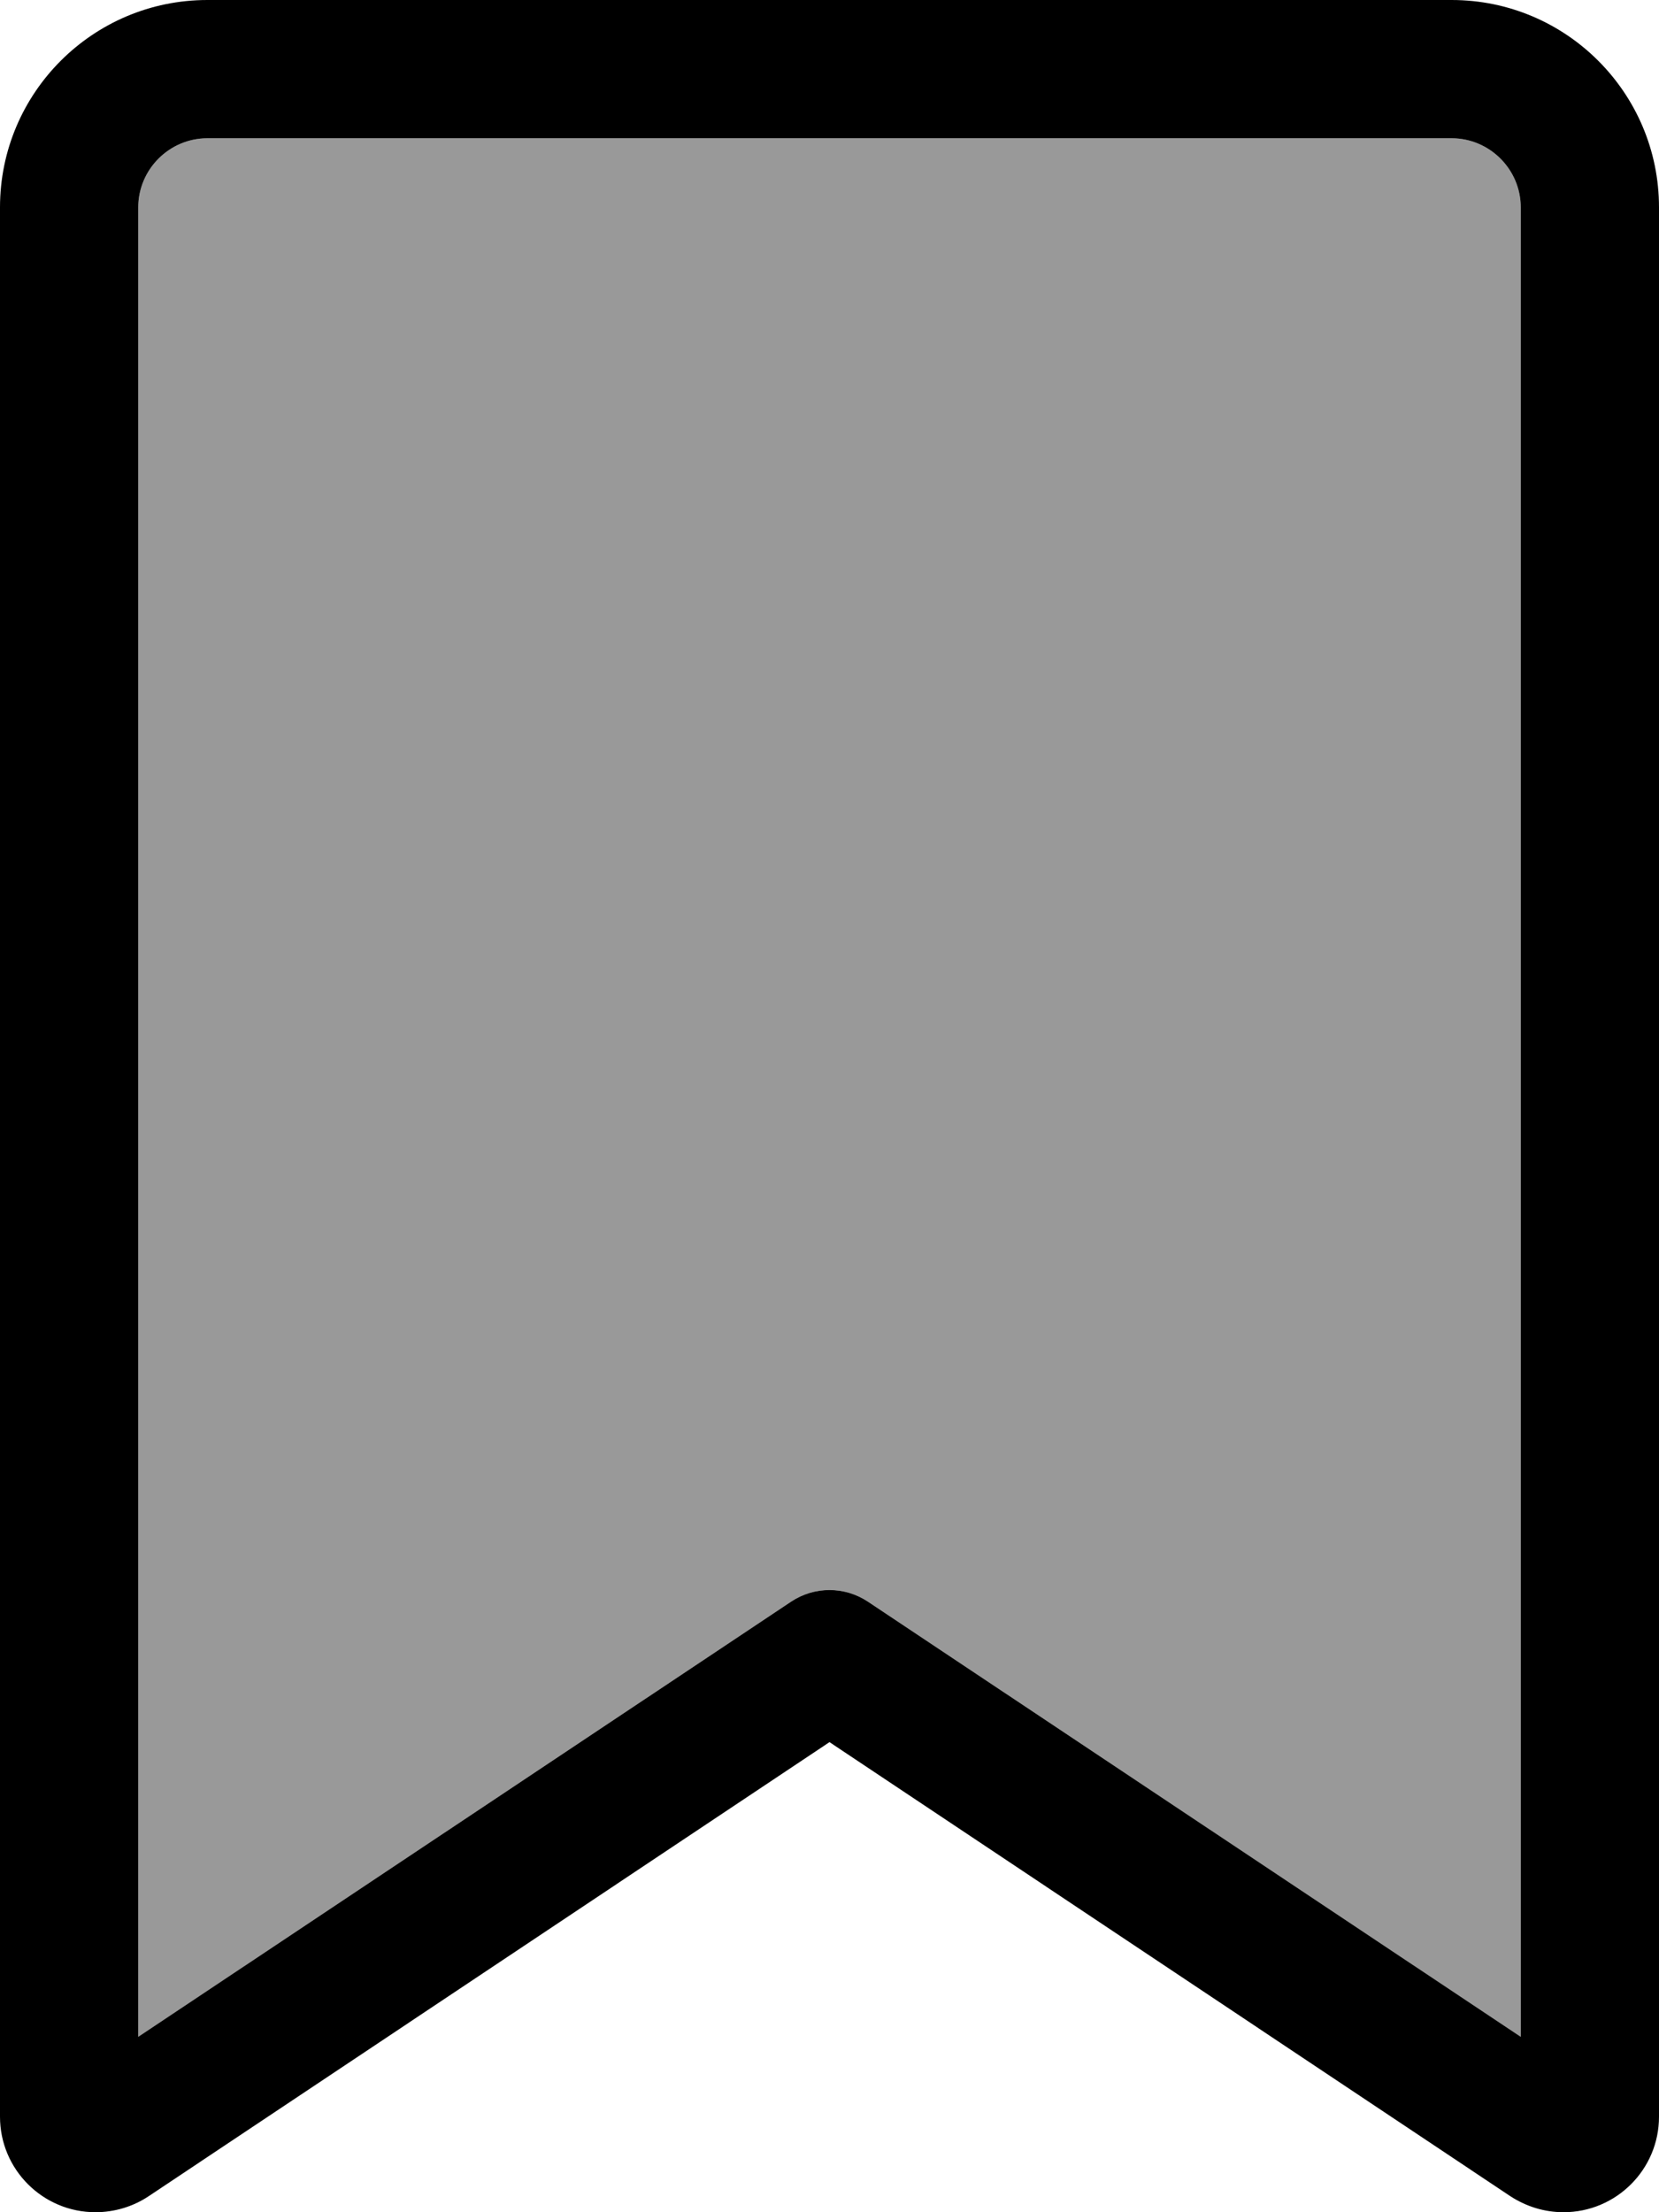
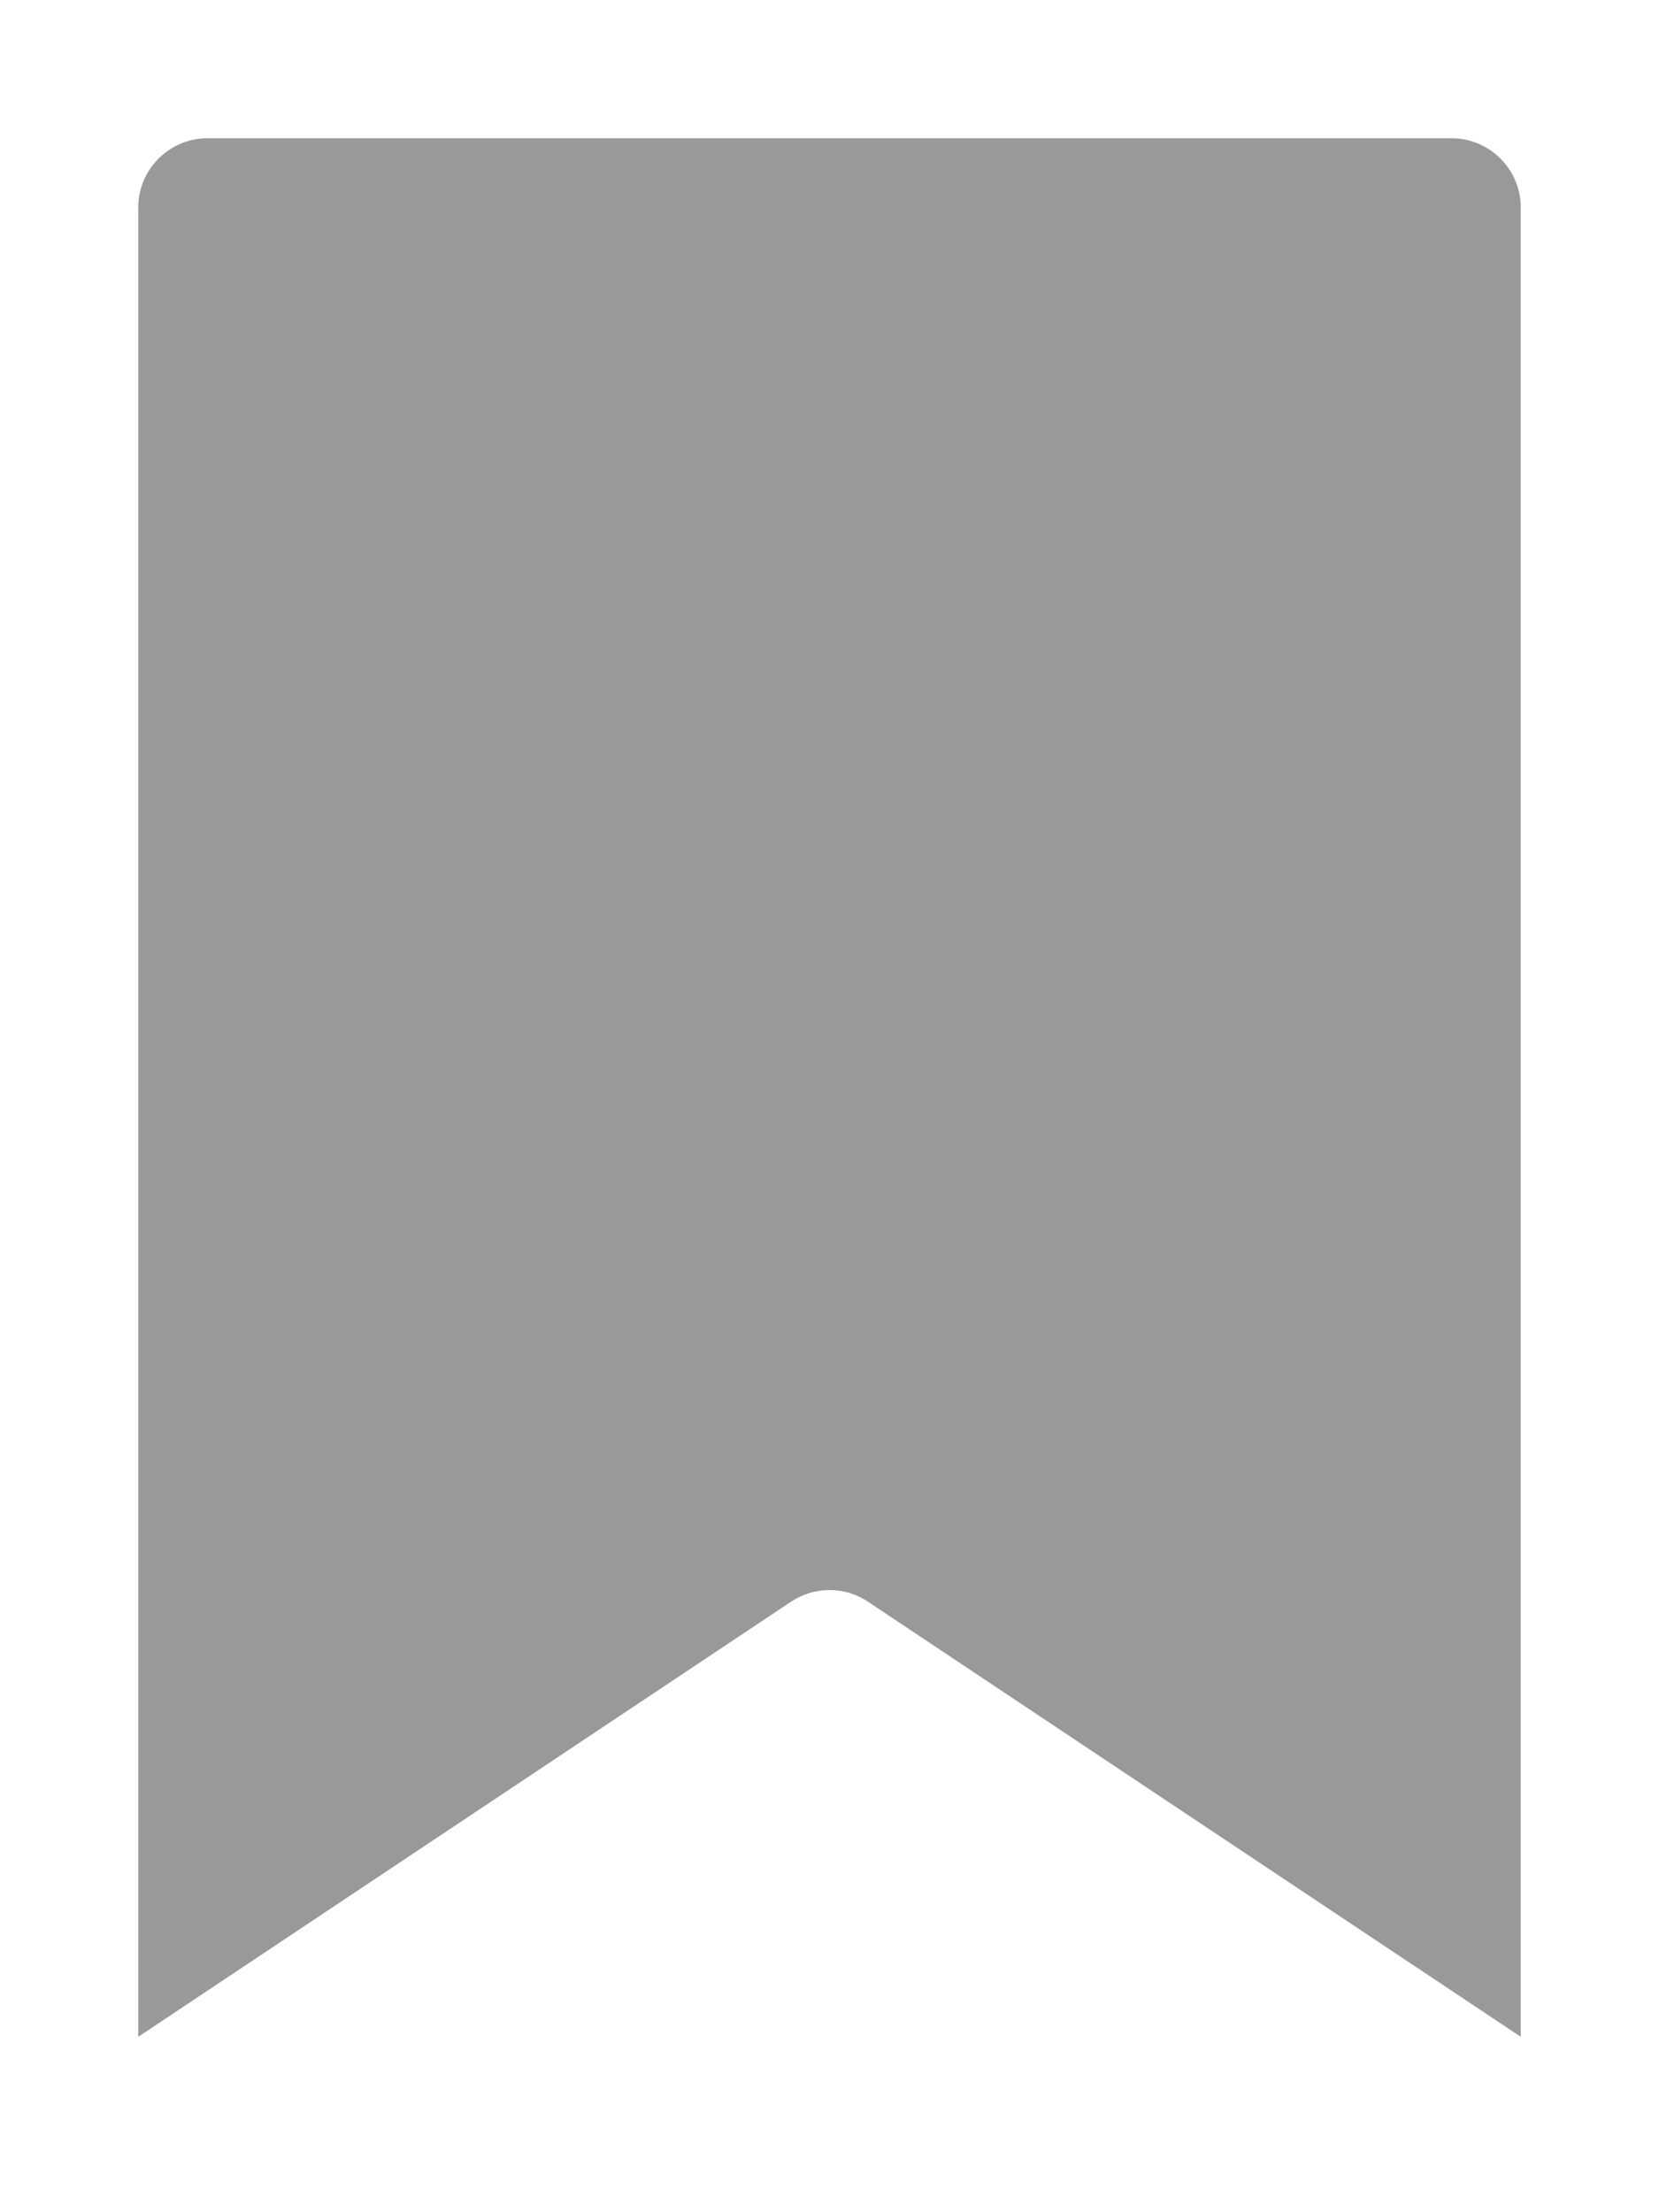
<svg xmlns="http://www.w3.org/2000/svg" viewBox="0 0 384 512">
  <defs>
    <style>.fa-secondary{opacity:.4}</style>
  </defs>
  <path class="fa-secondary" d="M32 48l0 423.4L183.1 370.7c5.4-3.6 12.4-3.6 17.8 0L352 471.4 352 48c0-8.8-7.2-16-16-16L48 32c-8.8 0-16 7.2-16 16z" />
-   <path class="fa-primary" d="M0 48C0 21.5 21.5 0 48 0L336 0c26.5 0 48 21.5 48 48l0 441.9c0 12.2-9.9 22.1-22.1 22.1c-4.4 0-8.6-1.3-12.3-3.7L192 403.2 34.4 508.3c-3.6 2.4-7.9 3.7-12.3 3.7C9.9 512 0 502.1 0 489.9L0 48zM32 471.4L183.1 370.7c5.4-3.6 12.4-3.6 17.8 0L352 471.4 352 48c0-8.8-7.2-16-16-16L48 32c-8.8 0-16 7.2-16 16l0 423.4z" />
</svg>